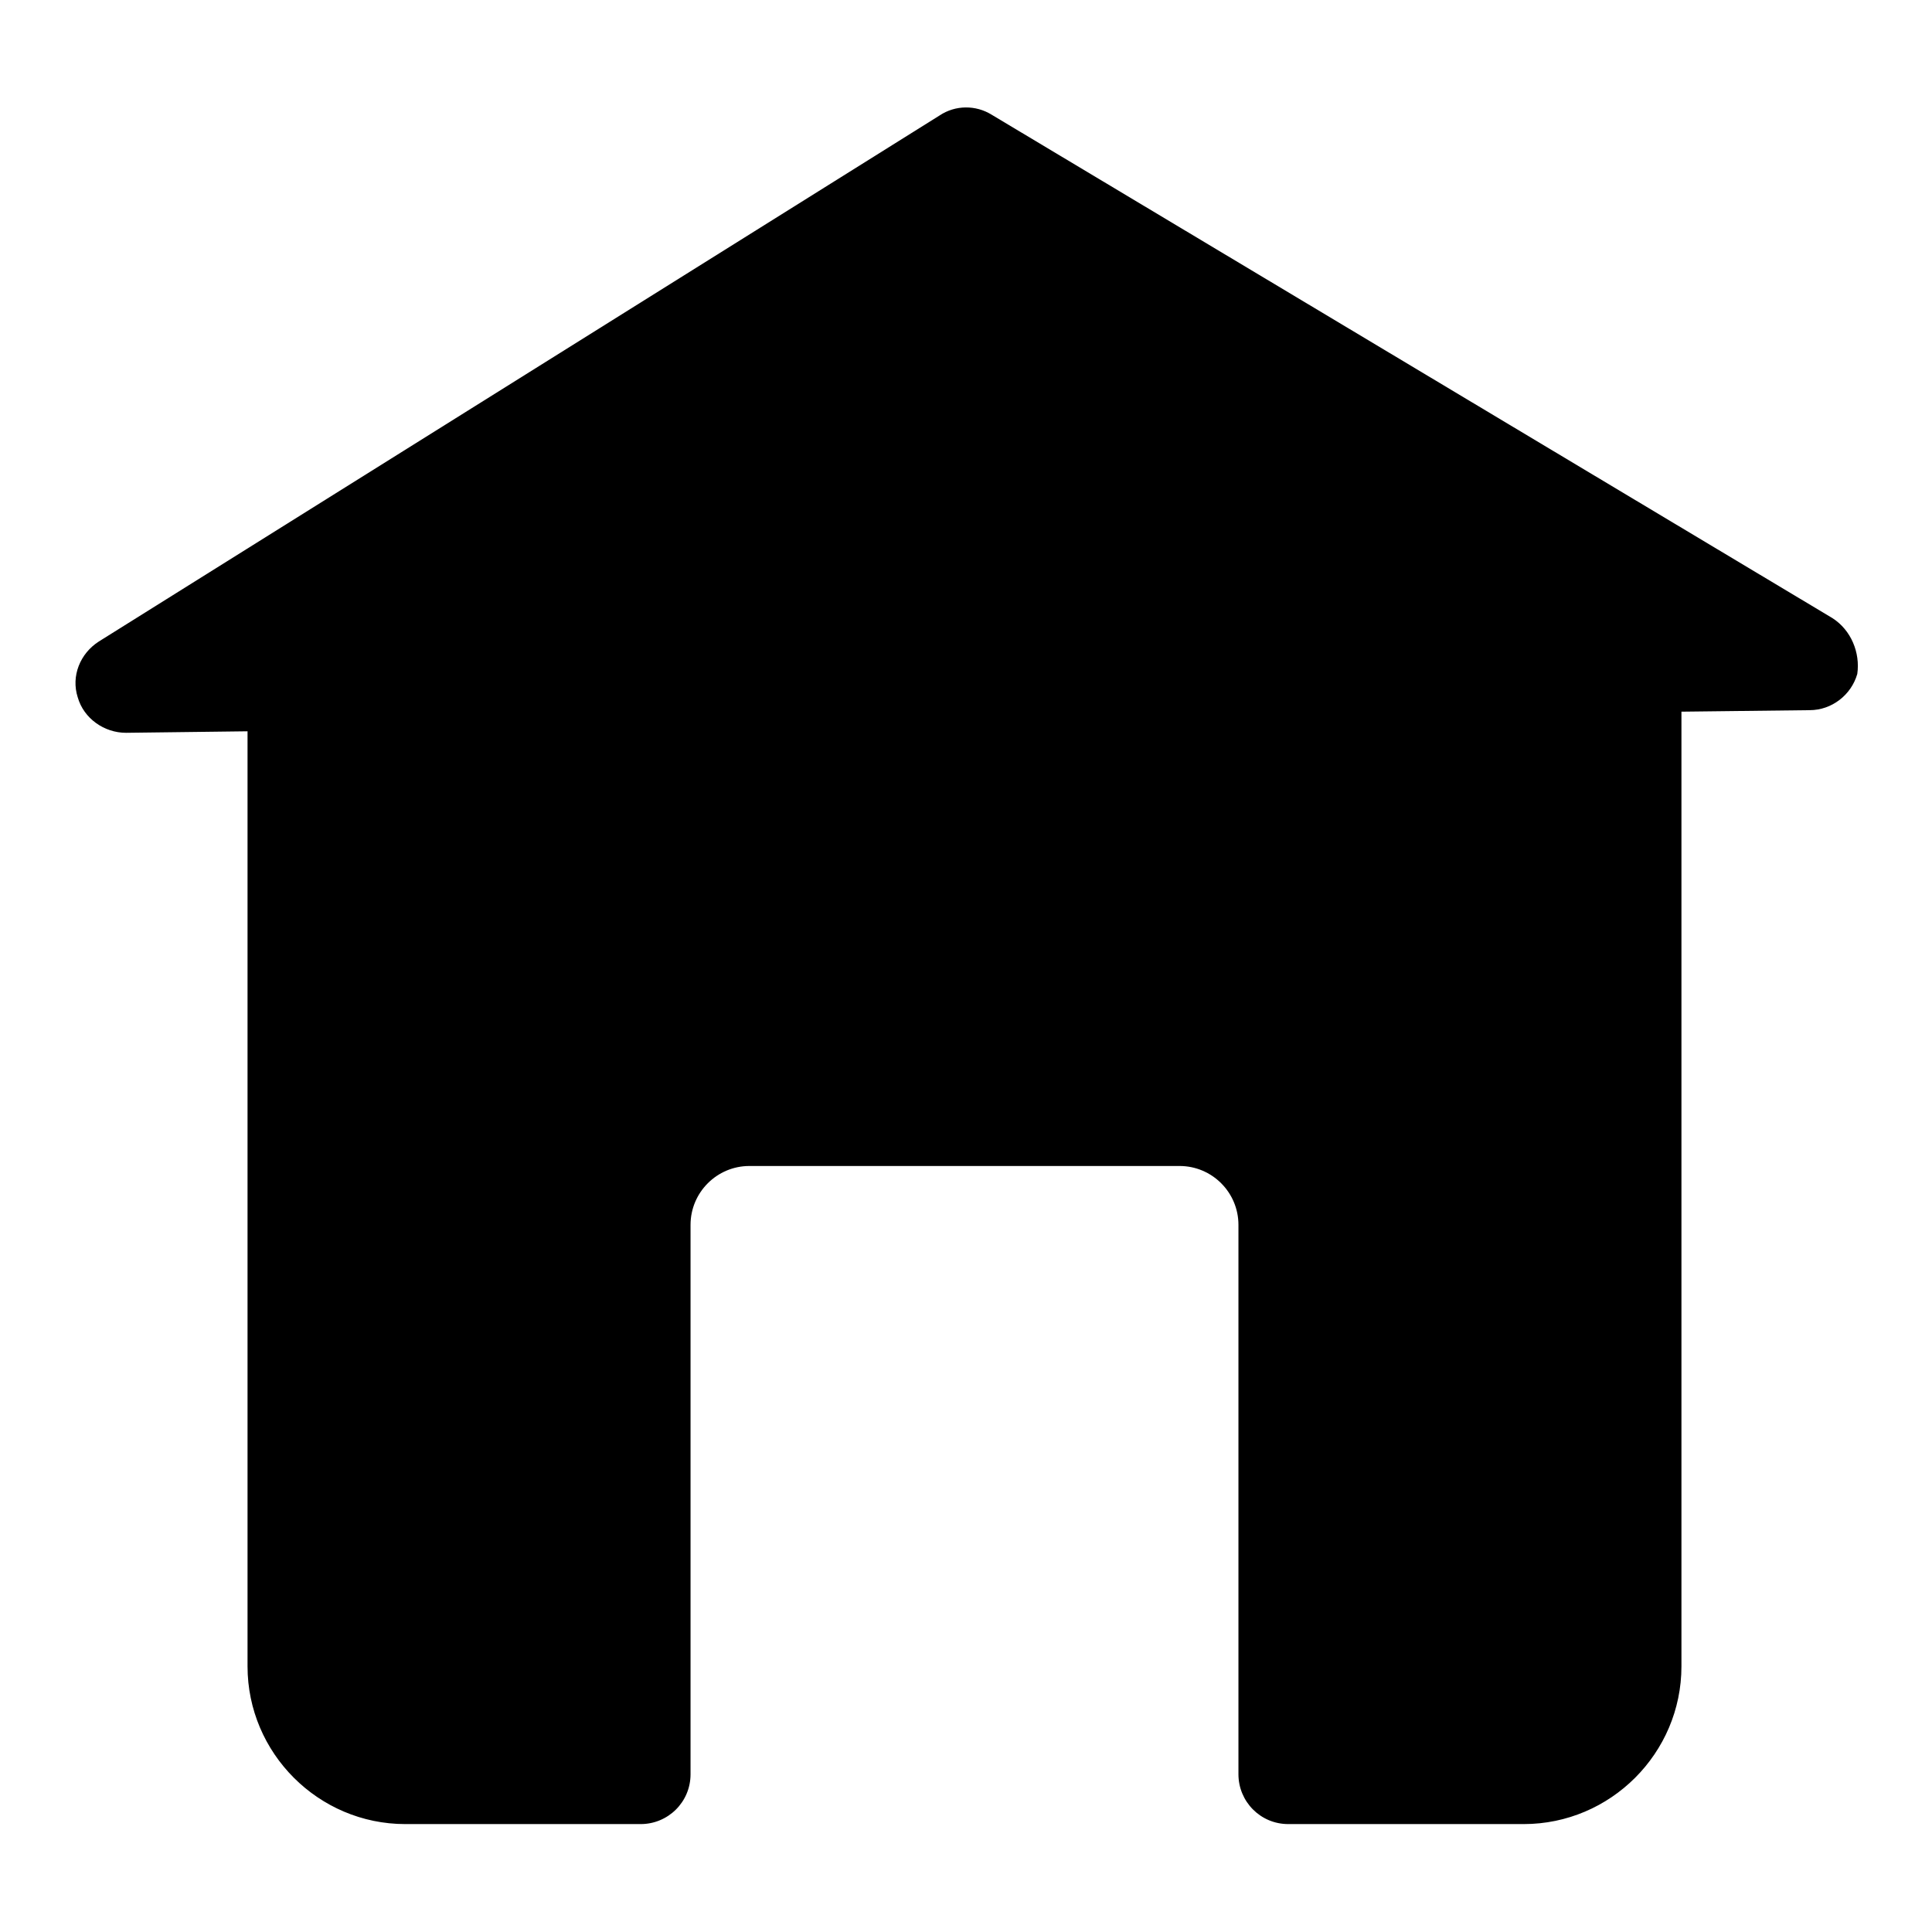
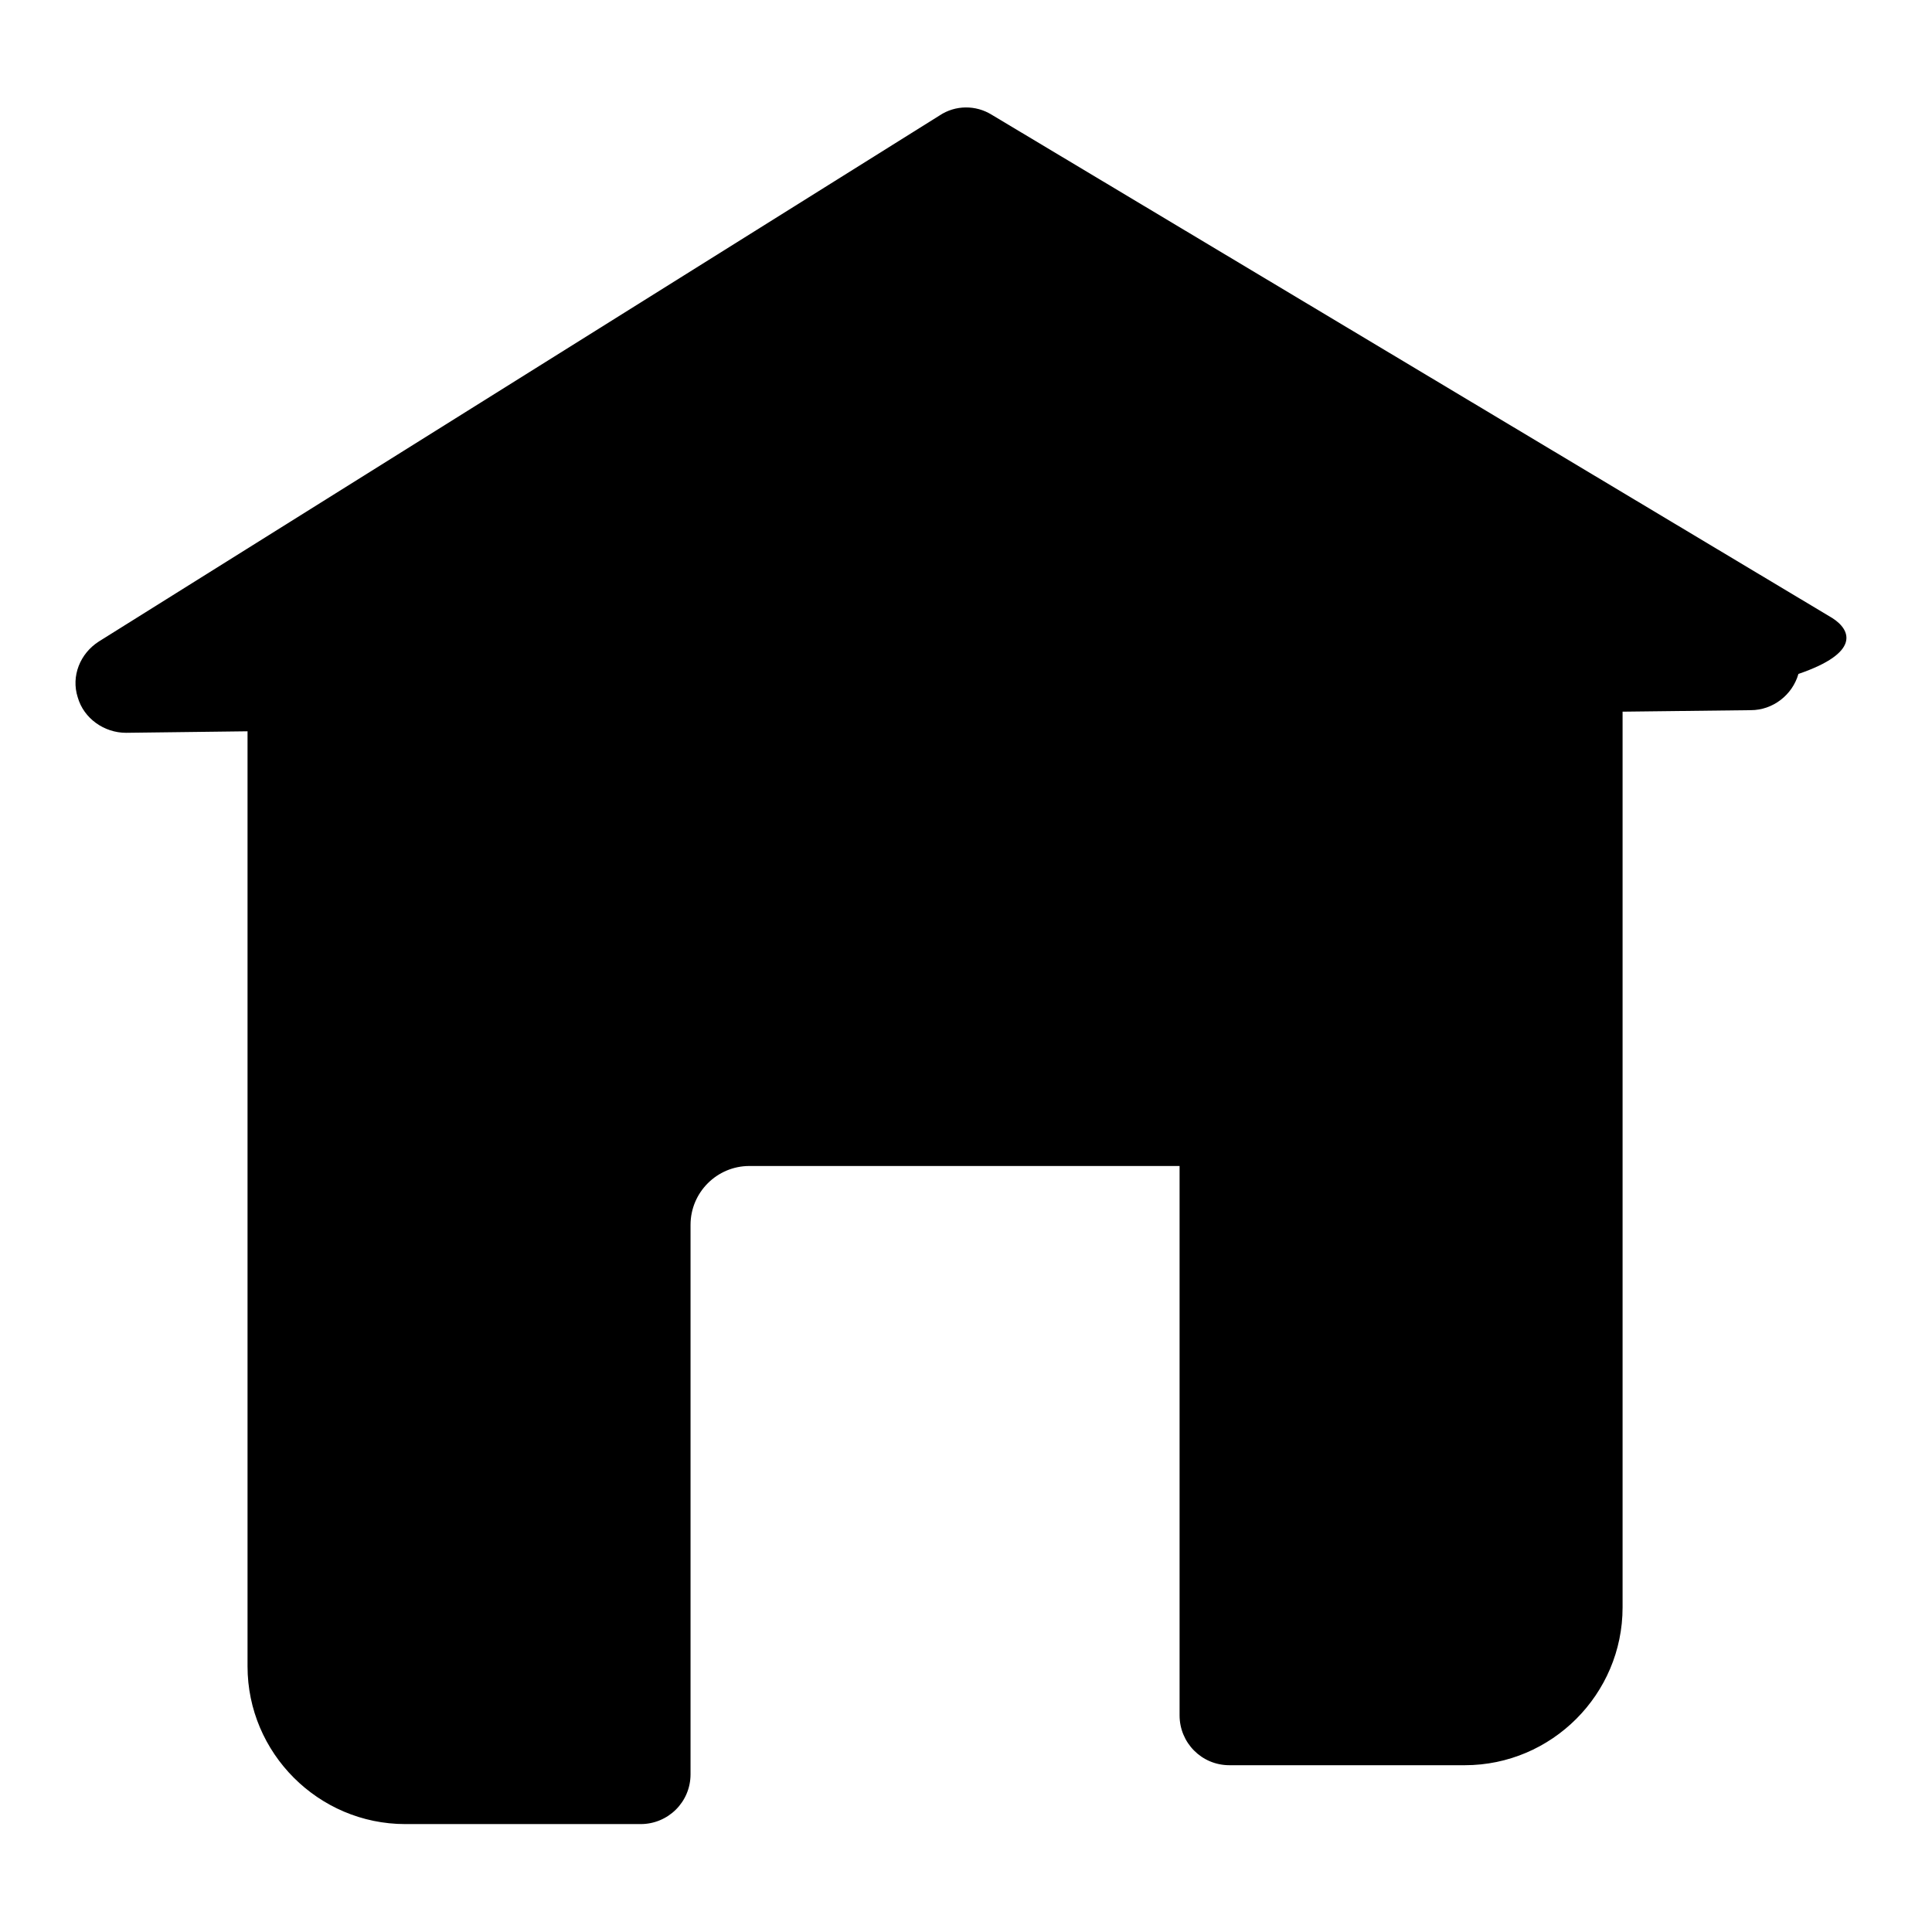
<svg xmlns="http://www.w3.org/2000/svg" version="1.1" x="0px" y="0px" viewBox="0 0 256 256" enable-background="new 0 0 256 256" xml:space="preserve">
  <g>
    <g>
-       <path fill="#000000" d="M242.8,81.9L131.4,15.2c-2.1-1.3-4.8-1.3-6.9,0.1L13.1,85c-2.5,1.6-3.7,4.6-2.8,7.4c0.8,2.8,3.5,4.7,6.4,4.7l16.1-0.2v123.9c0,11.5,9.4,20.9,20.9,20.9h31.2c3.6,0,6.6-2.9,6.6-6.6v-72.8c0-4.3,3.5-7.8,7.8-7.8h57c4.3,0,7.8,3.5,7.8,7.8v72.8c0,3.6,2.9,6.6,6.6,6.6h31.2c11.5,0,20.9-9.4,20.9-20.9V94.3l17-0.2c2.9,0,5.5-2,6.3-4.8C246.5,86.5,245.3,83.5,242.8,81.9z" />
+       <path fill="#000000" d="M242.8,81.9L131.4,15.2c-2.1-1.3-4.8-1.3-6.9,0.1L13.1,85c-2.5,1.6-3.7,4.6-2.8,7.4c0.8,2.8,3.5,4.7,6.4,4.7l16.1-0.2v123.9c0,11.5,9.4,20.9,20.9,20.9h31.2c3.6,0,6.6-2.9,6.6-6.6v-72.8c0-4.3,3.5-7.8,7.8-7.8h57v72.8c0,3.6,2.9,6.6,6.6,6.6h31.2c11.5,0,20.9-9.4,20.9-20.9V94.3l17-0.2c2.9,0,5.5-2,6.3-4.8C246.5,86.5,245.3,83.5,242.8,81.9z" />
    </g>
  </g>
</svg>